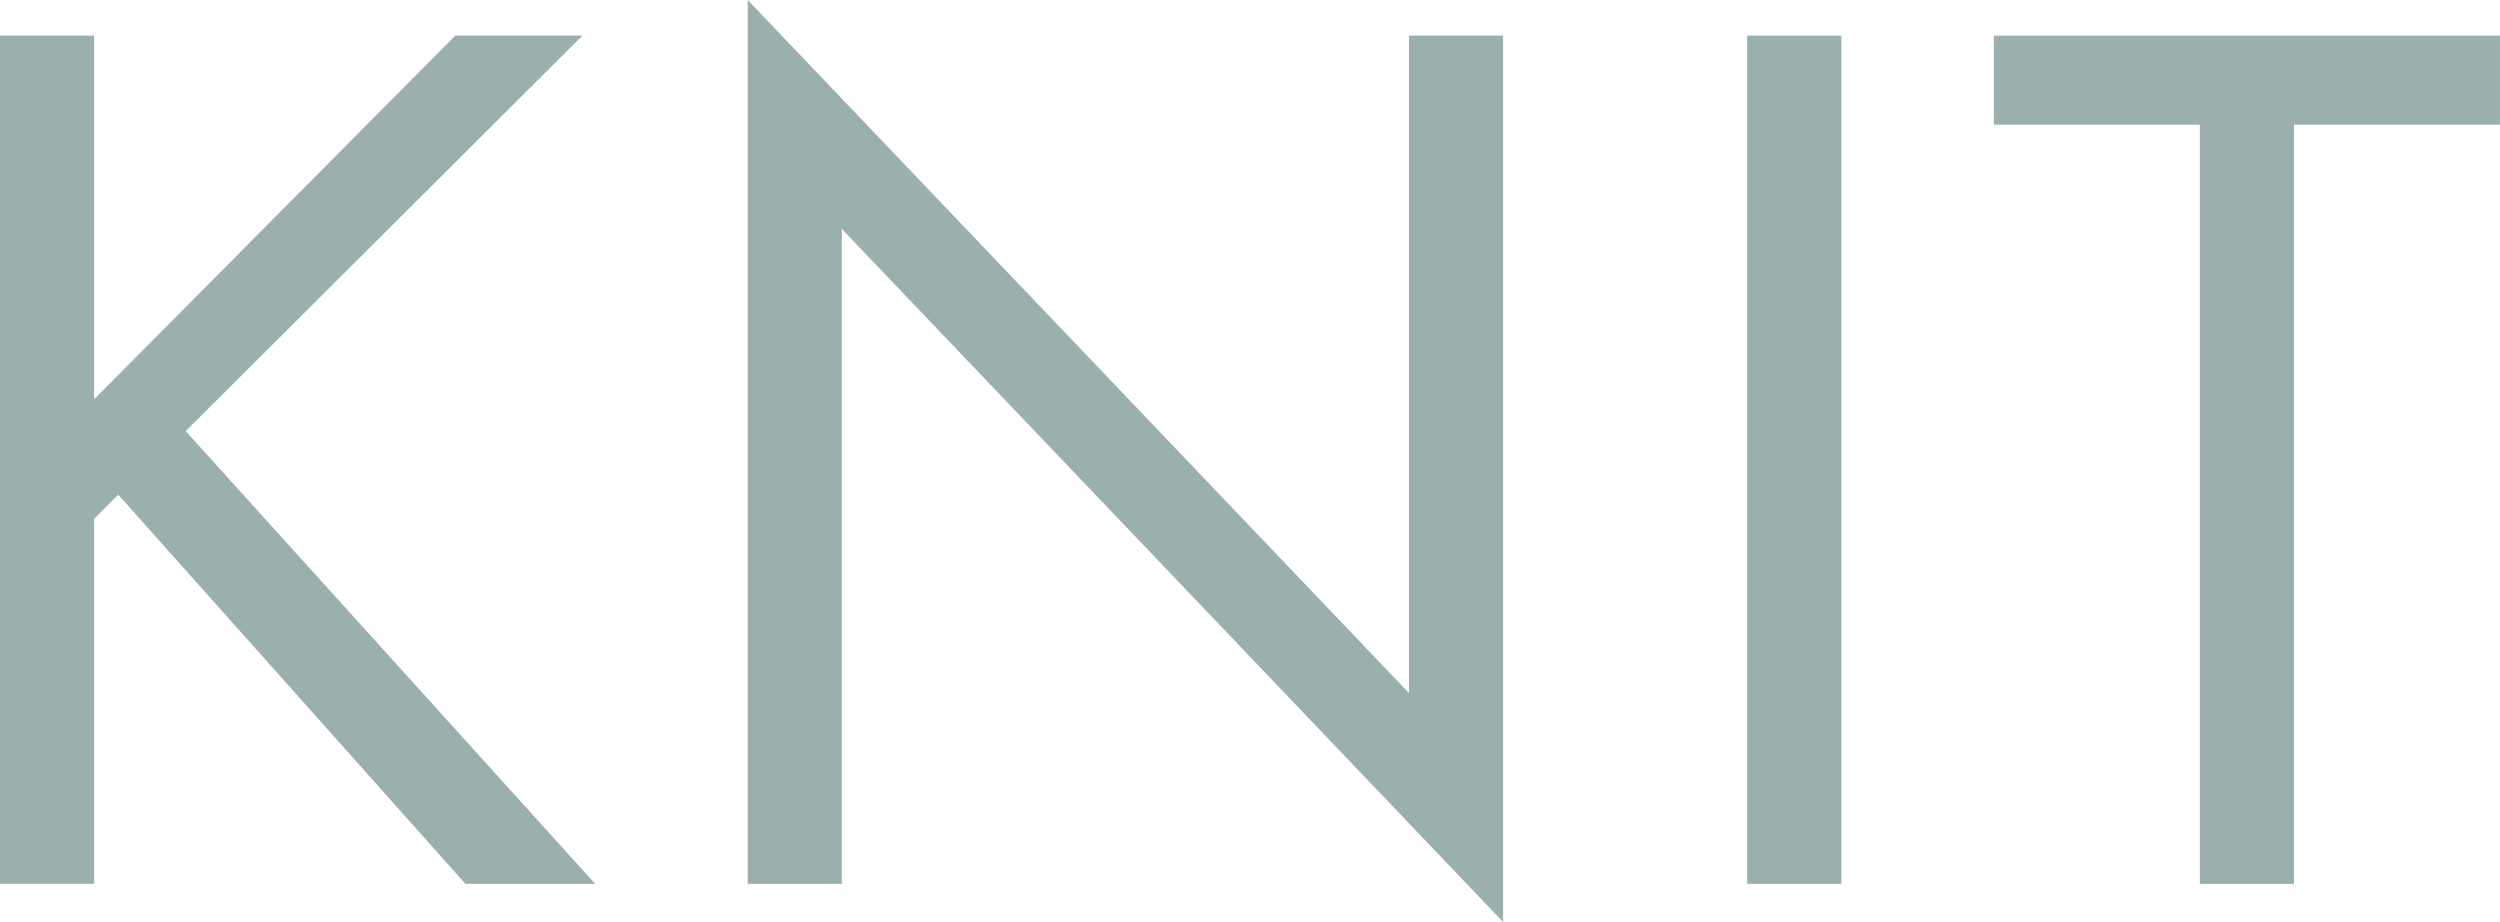
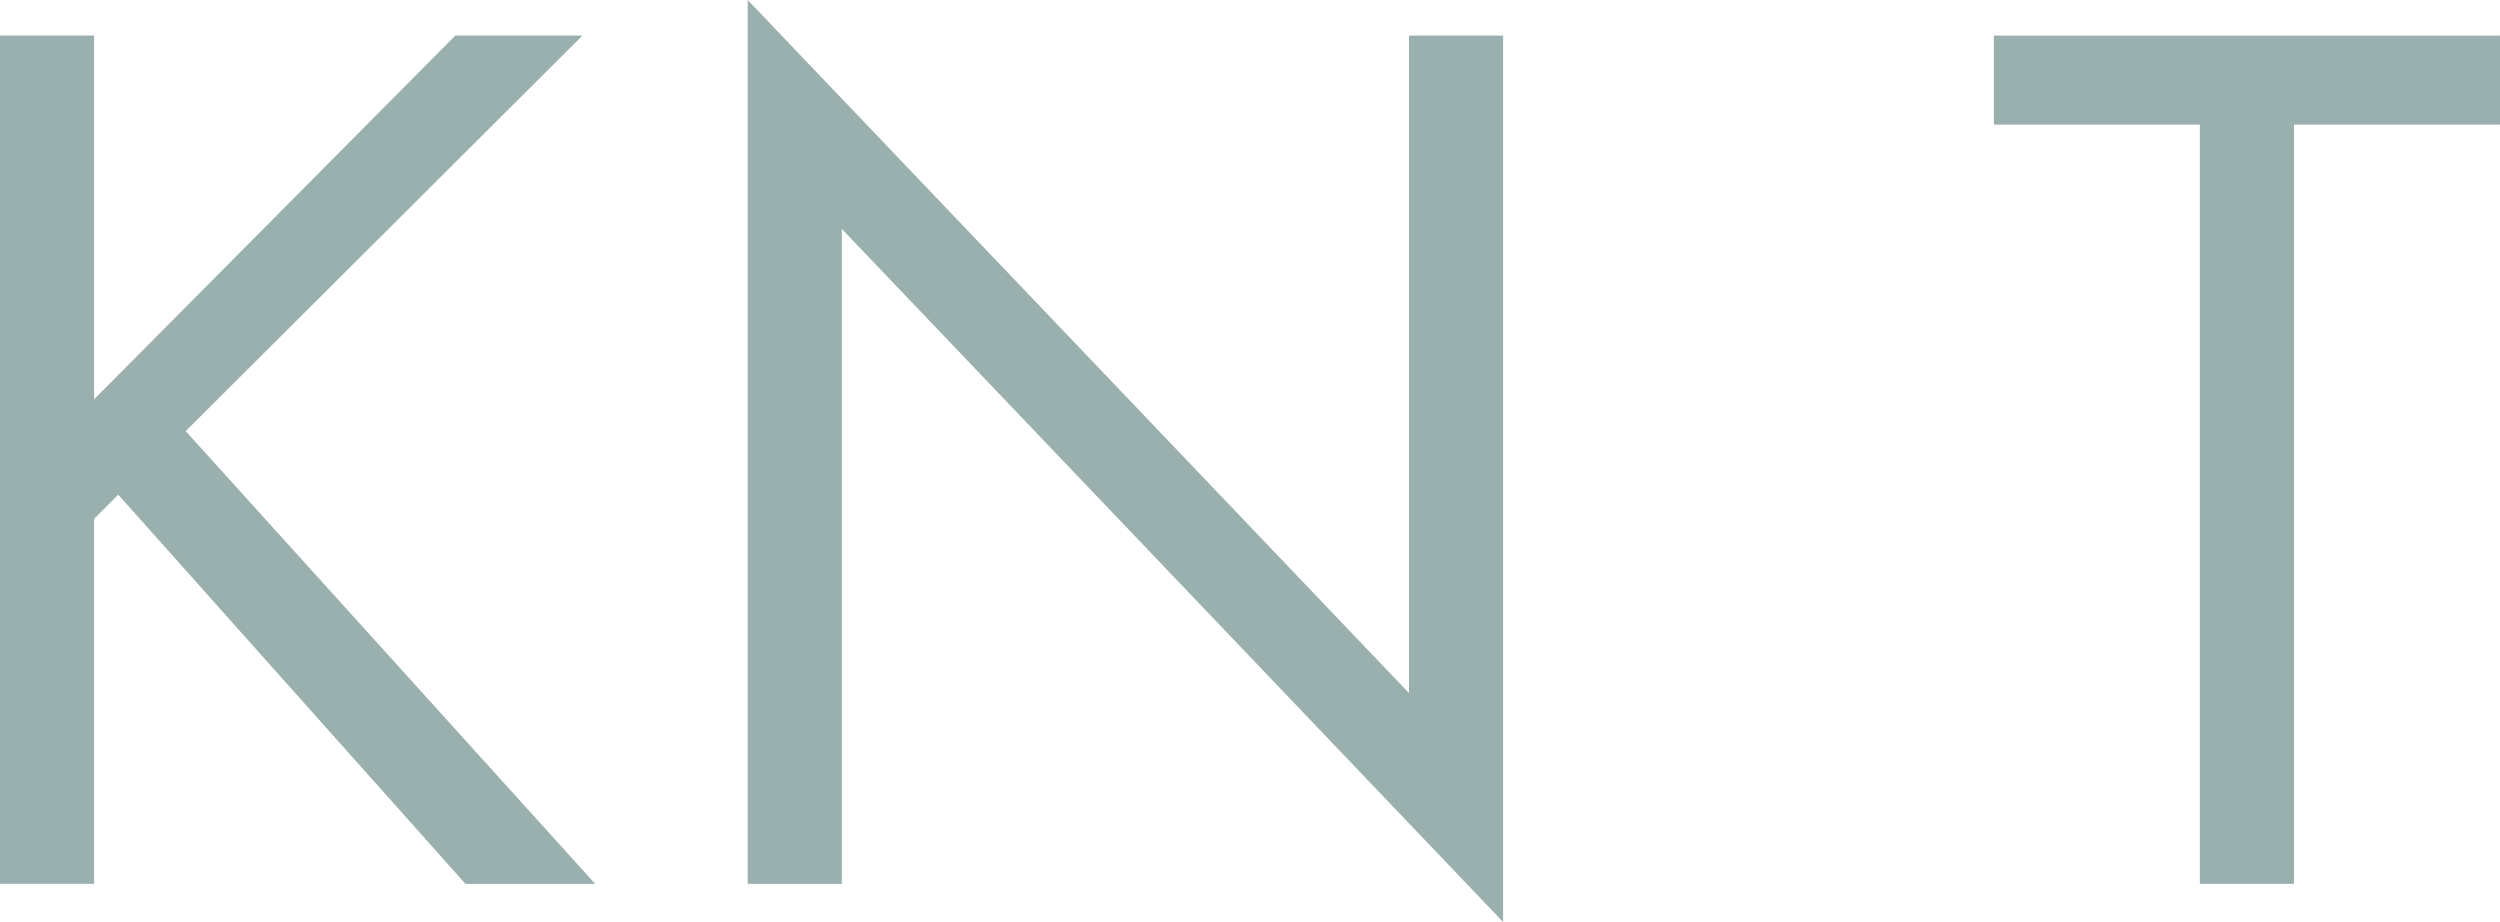
<svg xmlns="http://www.w3.org/2000/svg" id="a" width="145.484" height="53.654" viewBox="0 0 145.484 53.654">
  <path d="m5.477,23.238L26.494,2.072h7.4L10.805,25.088l23.83,26.346h-7.549L6.883,28.788l-1.406,1.406v21.239H0V2.072h5.477v21.165Z" fill="#99b0ae" />
  <path d="m43.511,51.433V0l38.483,40.333V2.072h5.477v51.582L48.988,13.321v38.113h-5.477Z" fill="#99b0ae" />
-   <path d="m107.151,2.072v49.361h-5.477V2.072h5.477Z" fill="#99b0ae" />
-   <path d="m133.495,7.252v44.181h-5.477V7.252h-11.989V2.072h29.454v5.18h-11.989Z" fill="#99b0ae" />
+   <path d="m133.495,7.252v44.181h-5.477V7.252h-11.989V2.072h29.454v5.18Z" fill="#99b0ae" />
</svg>